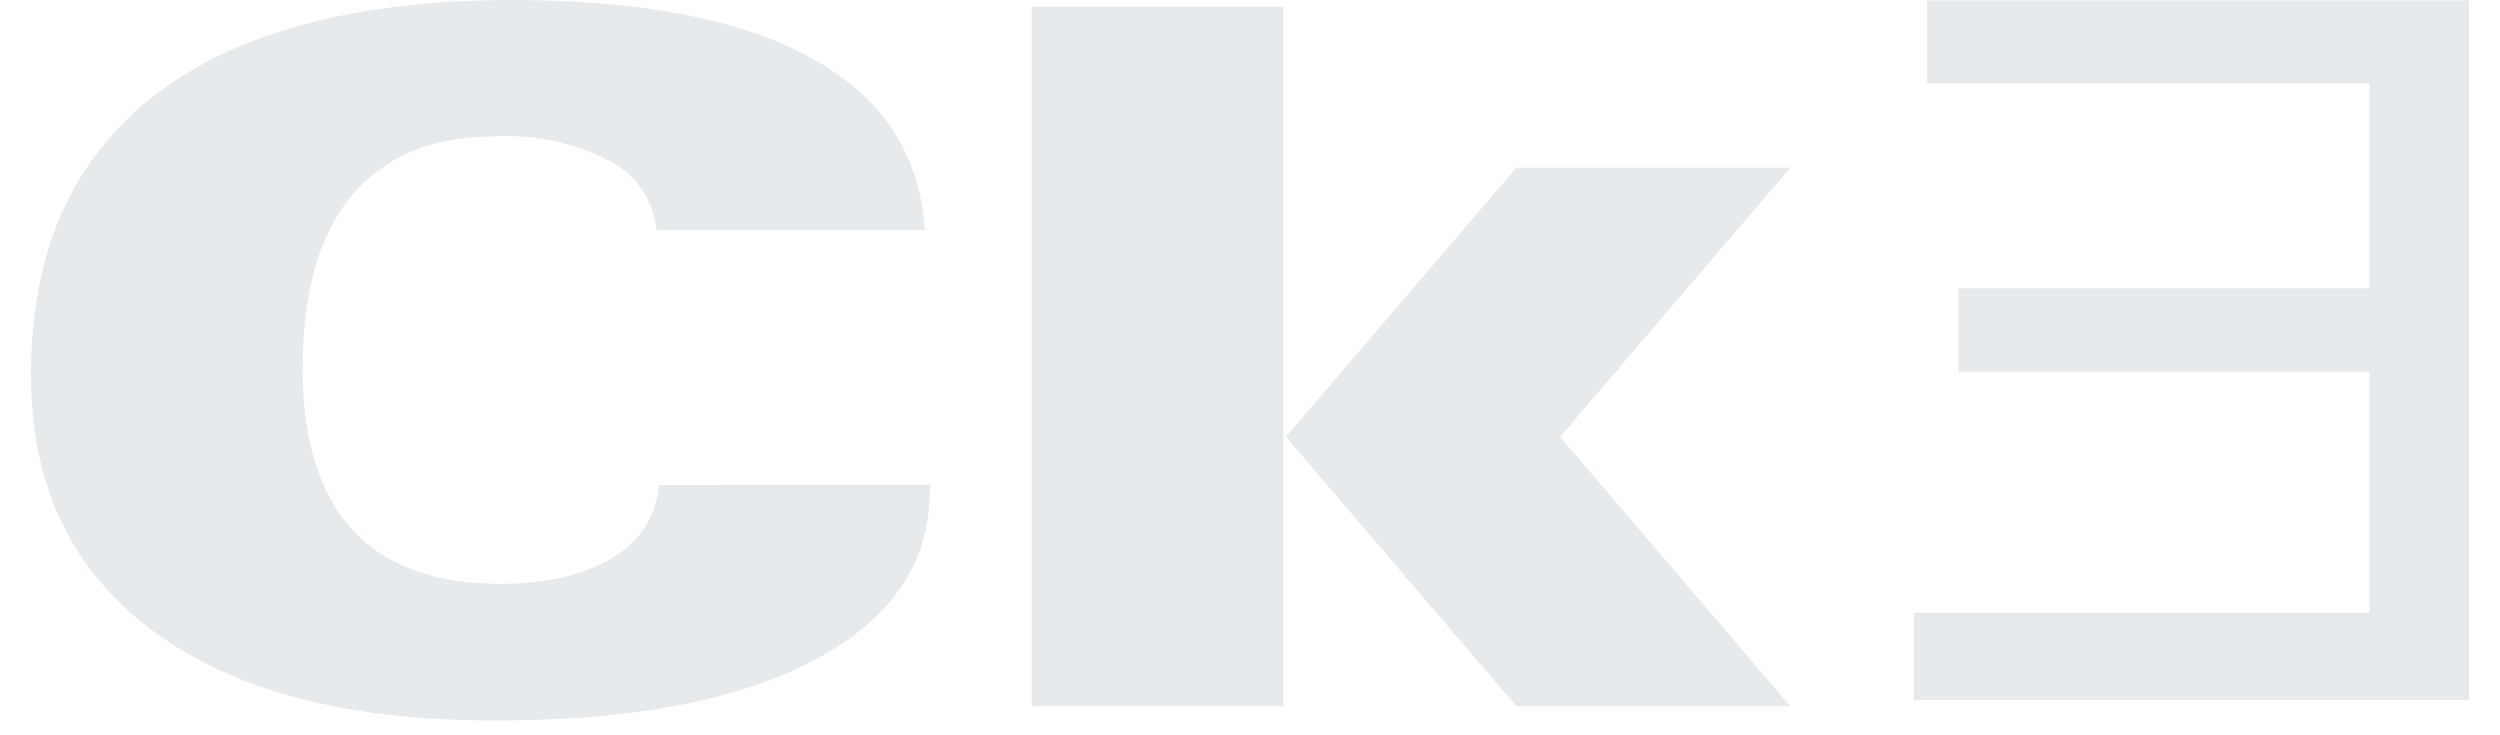
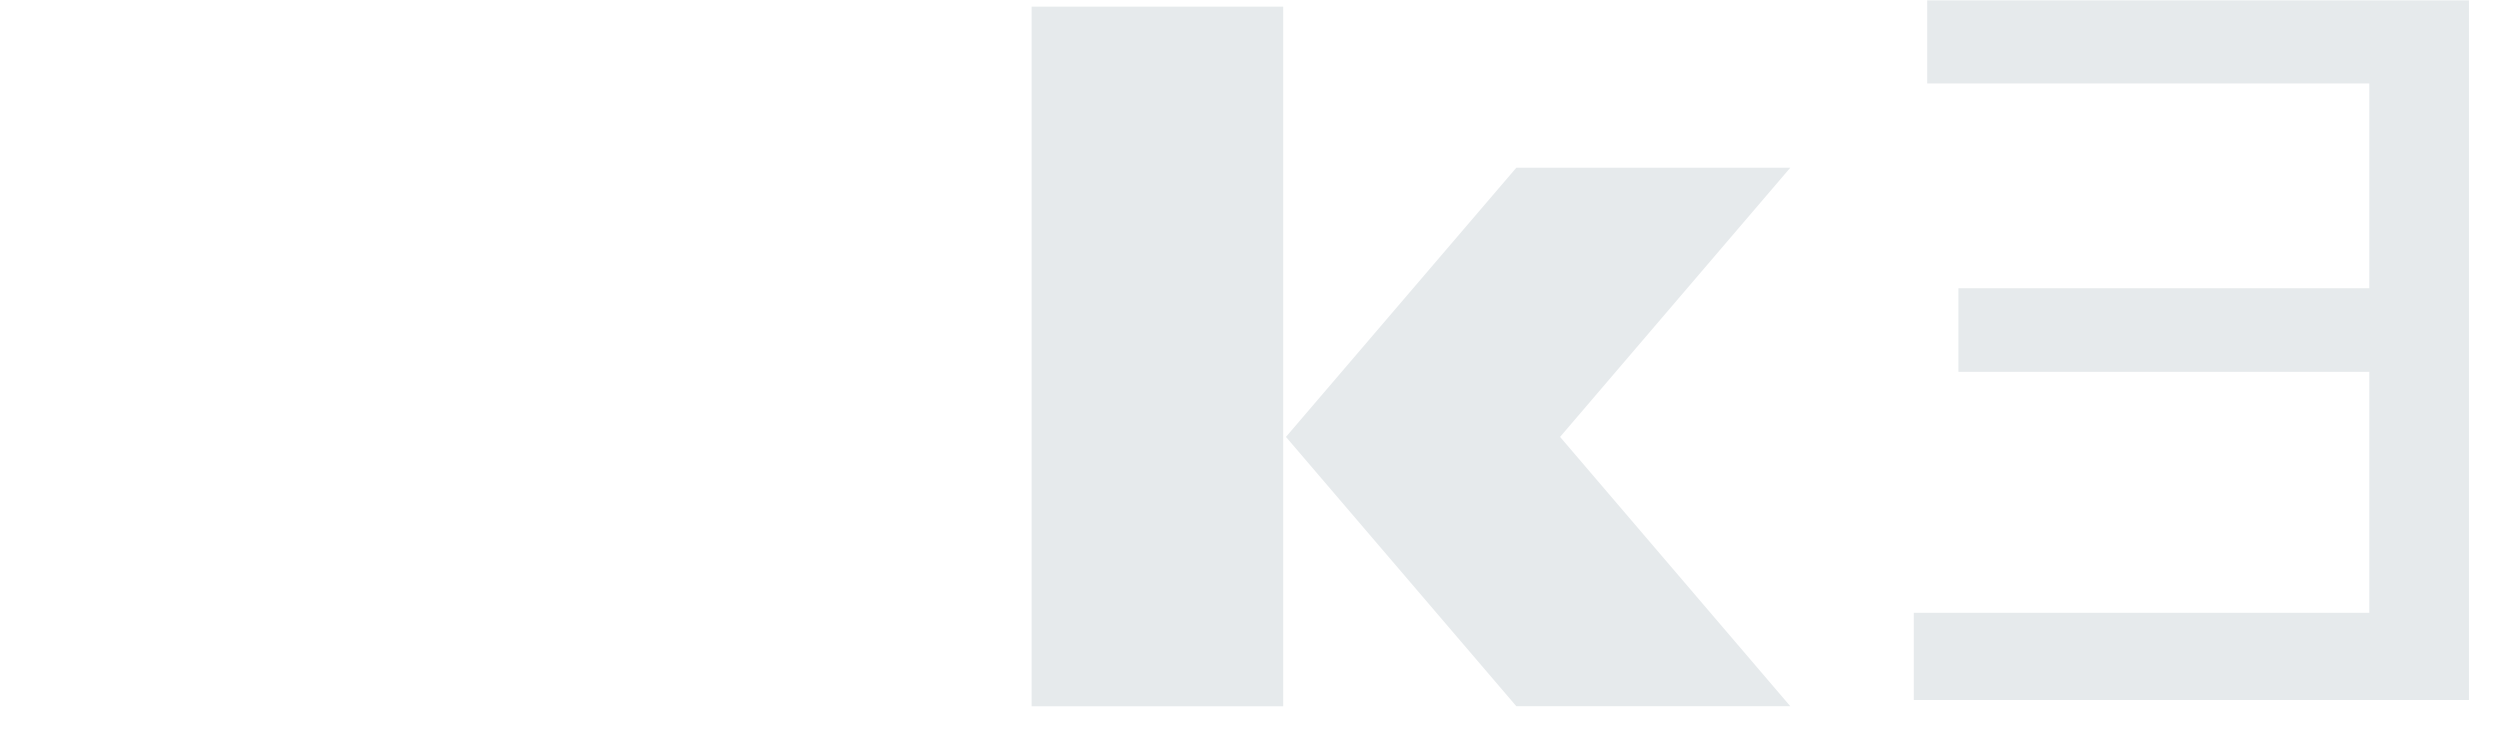
<svg xmlns="http://www.w3.org/2000/svg" width="68" height="20" viewBox="0 0 68 20" fill="none">
  <g id="Group 13993">
    <path id="Vector" d="M34.903 0.181H28.06V19.211H34.903V0.181Z" fill="#E6EAEC" />
    <path id="Vector_2" fill-rule="evenodd" clip-rule="evenodd" d="M42.434 11.884L48.695 4.563H41.243L34.978 11.884L41.243 19.208H48.695L42.434 11.884Z" fill="#E6EAEC" />
-     <path id="Vector_3" fill-rule="evenodd" clip-rule="evenodd" d="M25.289 13.187V13.364C25.289 15.316 24.245 16.845 22.157 17.951C20.069 19.056 17.169 19.605 13.458 19.596C9.446 19.605 6.338 18.787 4.134 17.141C1.93 15.496 0.833 13.172 0.844 10.17C0.844 6.858 1.961 4.335 4.196 2.602C6.432 0.87 9.677 0.002 13.932 0C17.465 0 20.19 0.533 22.105 1.599C24.023 2.665 25.033 4.231 25.151 6.258H17.857C17.819 5.865 17.684 5.488 17.463 5.161C17.243 4.834 16.944 4.567 16.594 4.386C15.65 3.892 14.592 3.657 13.527 3.705C11.794 3.705 10.478 4.238 9.579 5.304C8.681 6.366 8.233 7.936 8.233 10.038C8.233 13.637 9.816 15.881 13.593 15.881C14.872 15.881 15.896 15.642 16.666 15.164C17.021 14.963 17.322 14.678 17.541 14.334C17.76 13.99 17.891 13.597 17.923 13.19L25.289 13.187Z" fill="#E6EAEC" />
-     <path id="Vector_4" fill-rule="evenodd" clip-rule="evenodd" d="M67.156 19.04V0.01H52.42V2.27H64.445V7.84H53.269V10.114H64.445V16.668H52.055V19.04H67.156Z" fill="#E6EAEC" />
+     <path id="Vector_4" fill-rule="evenodd" clip-rule="evenodd" d="M67.156 19.04V0.01H52.42V2.27H64.445V7.84H53.269V10.114H64.445V16.668H52.055V19.04Z" fill="#E6EAEC" />
  </g>
</svg>